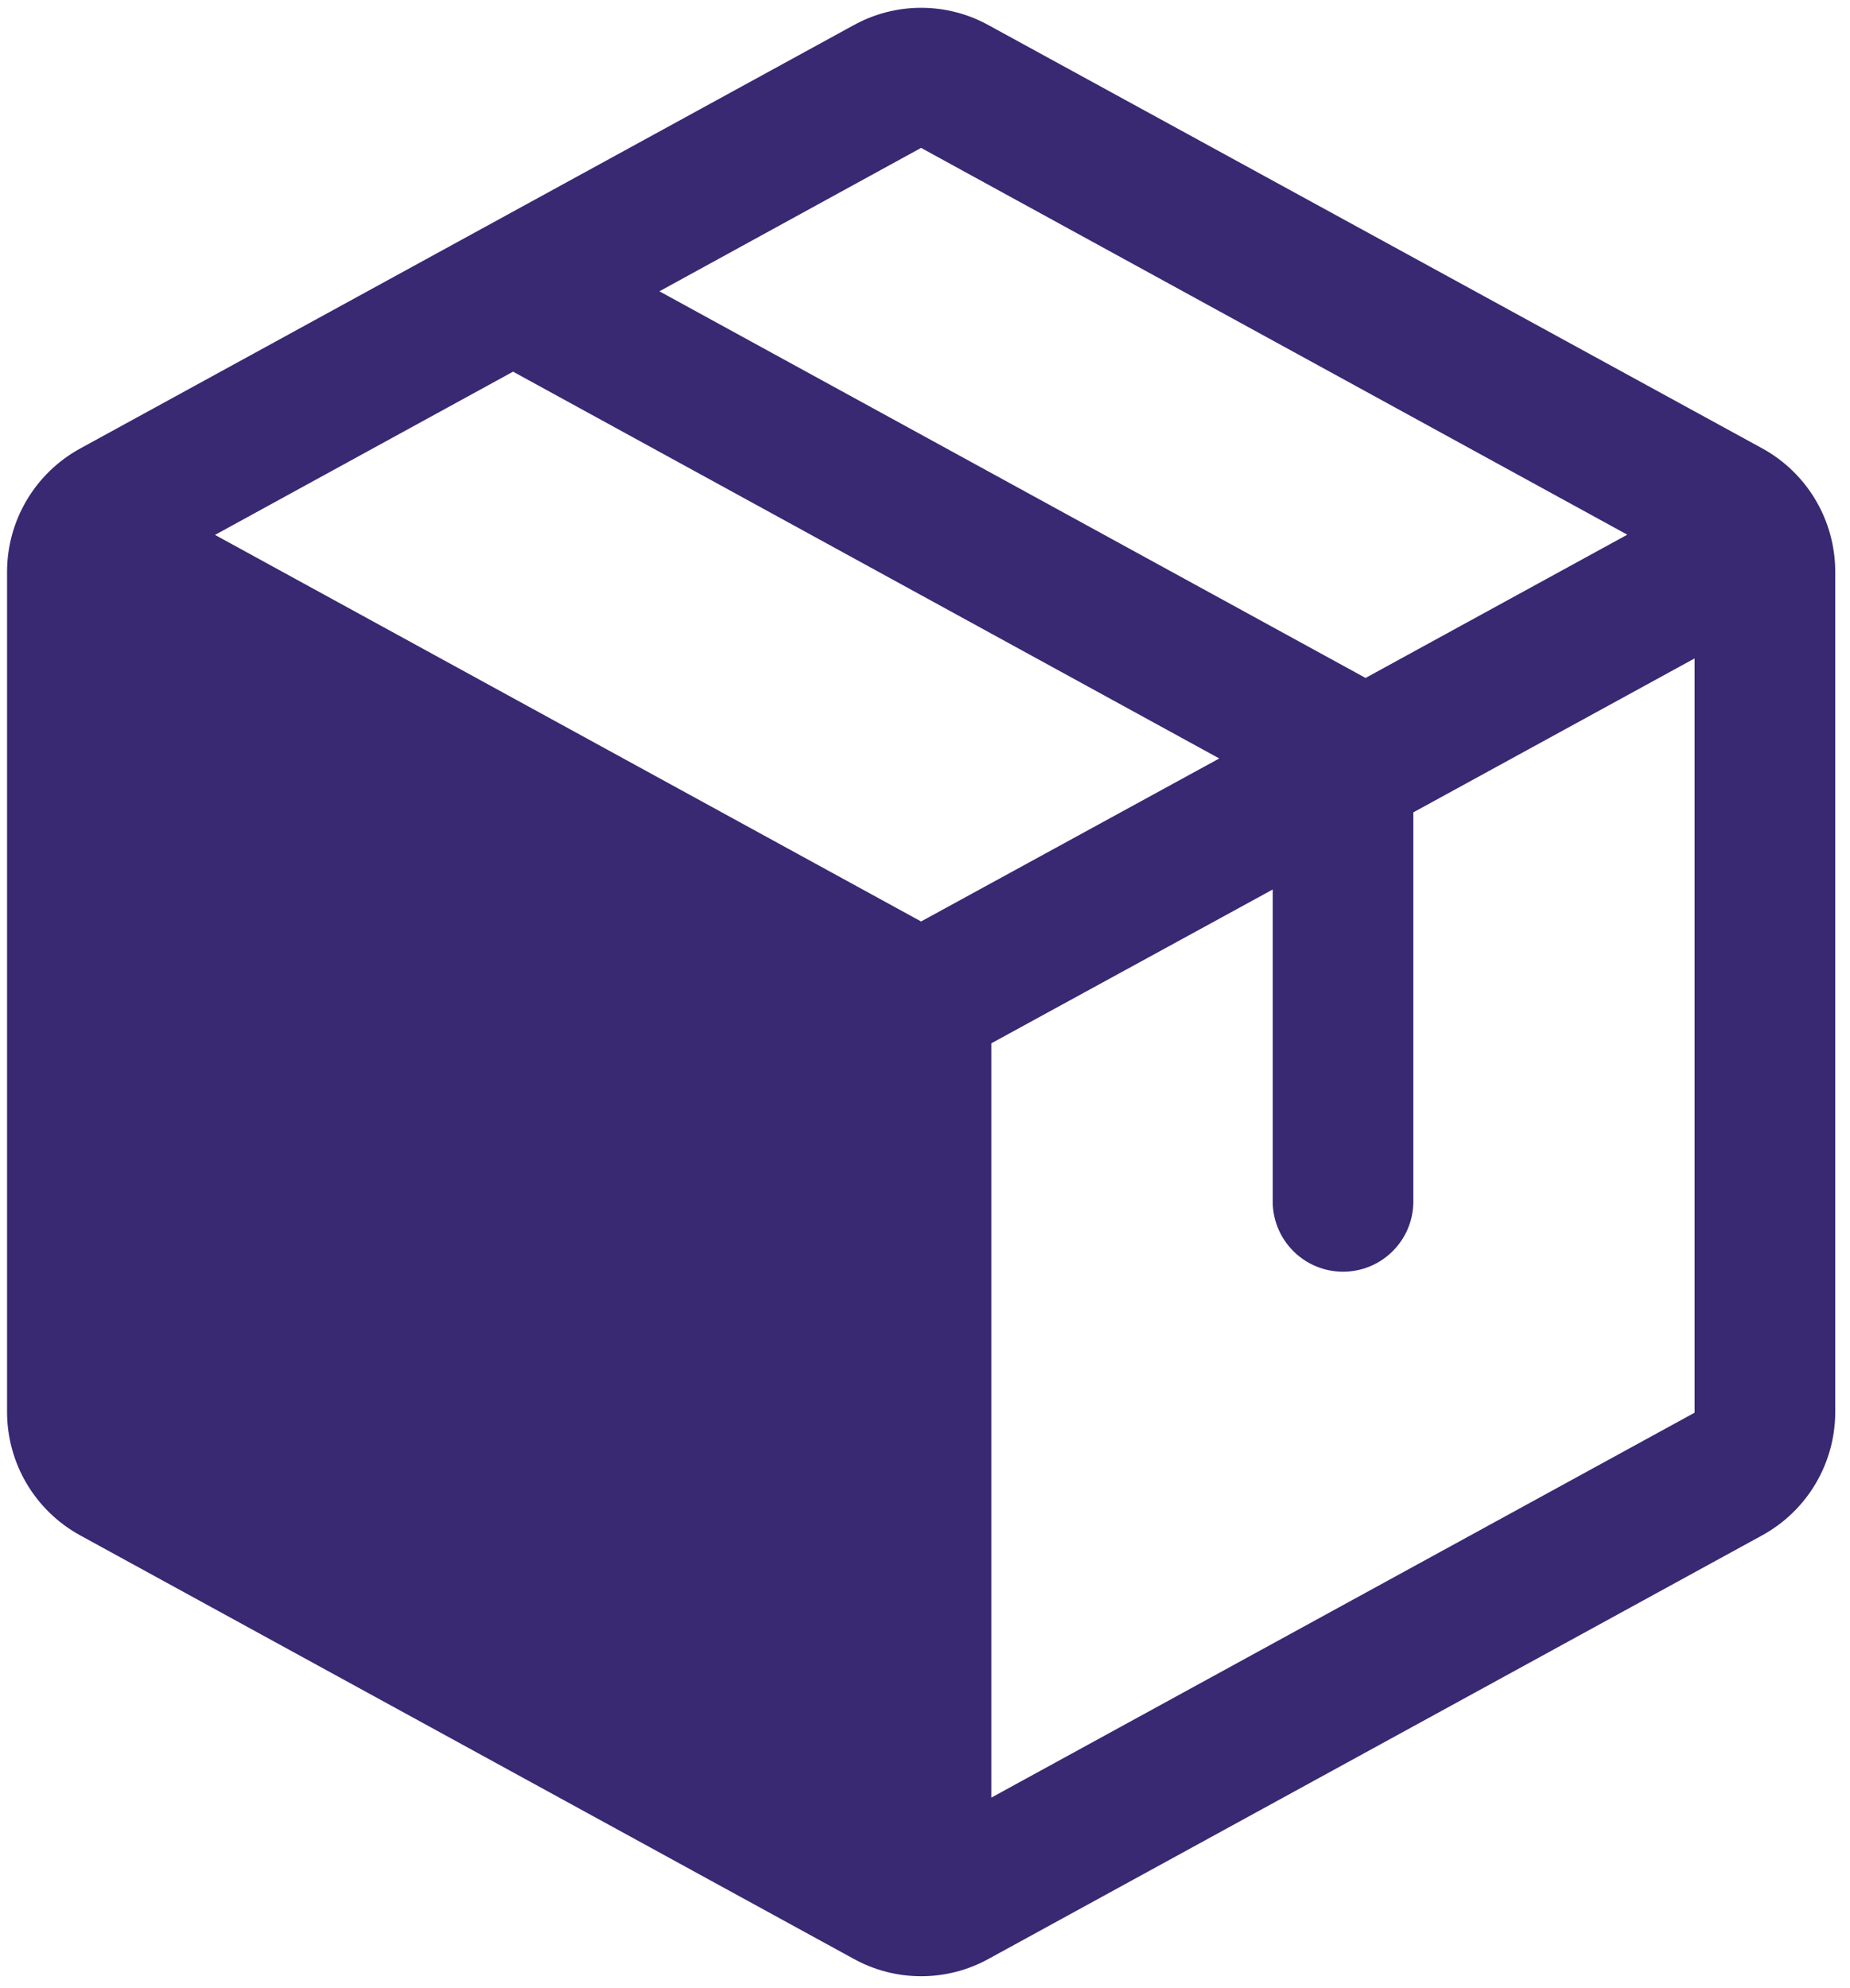
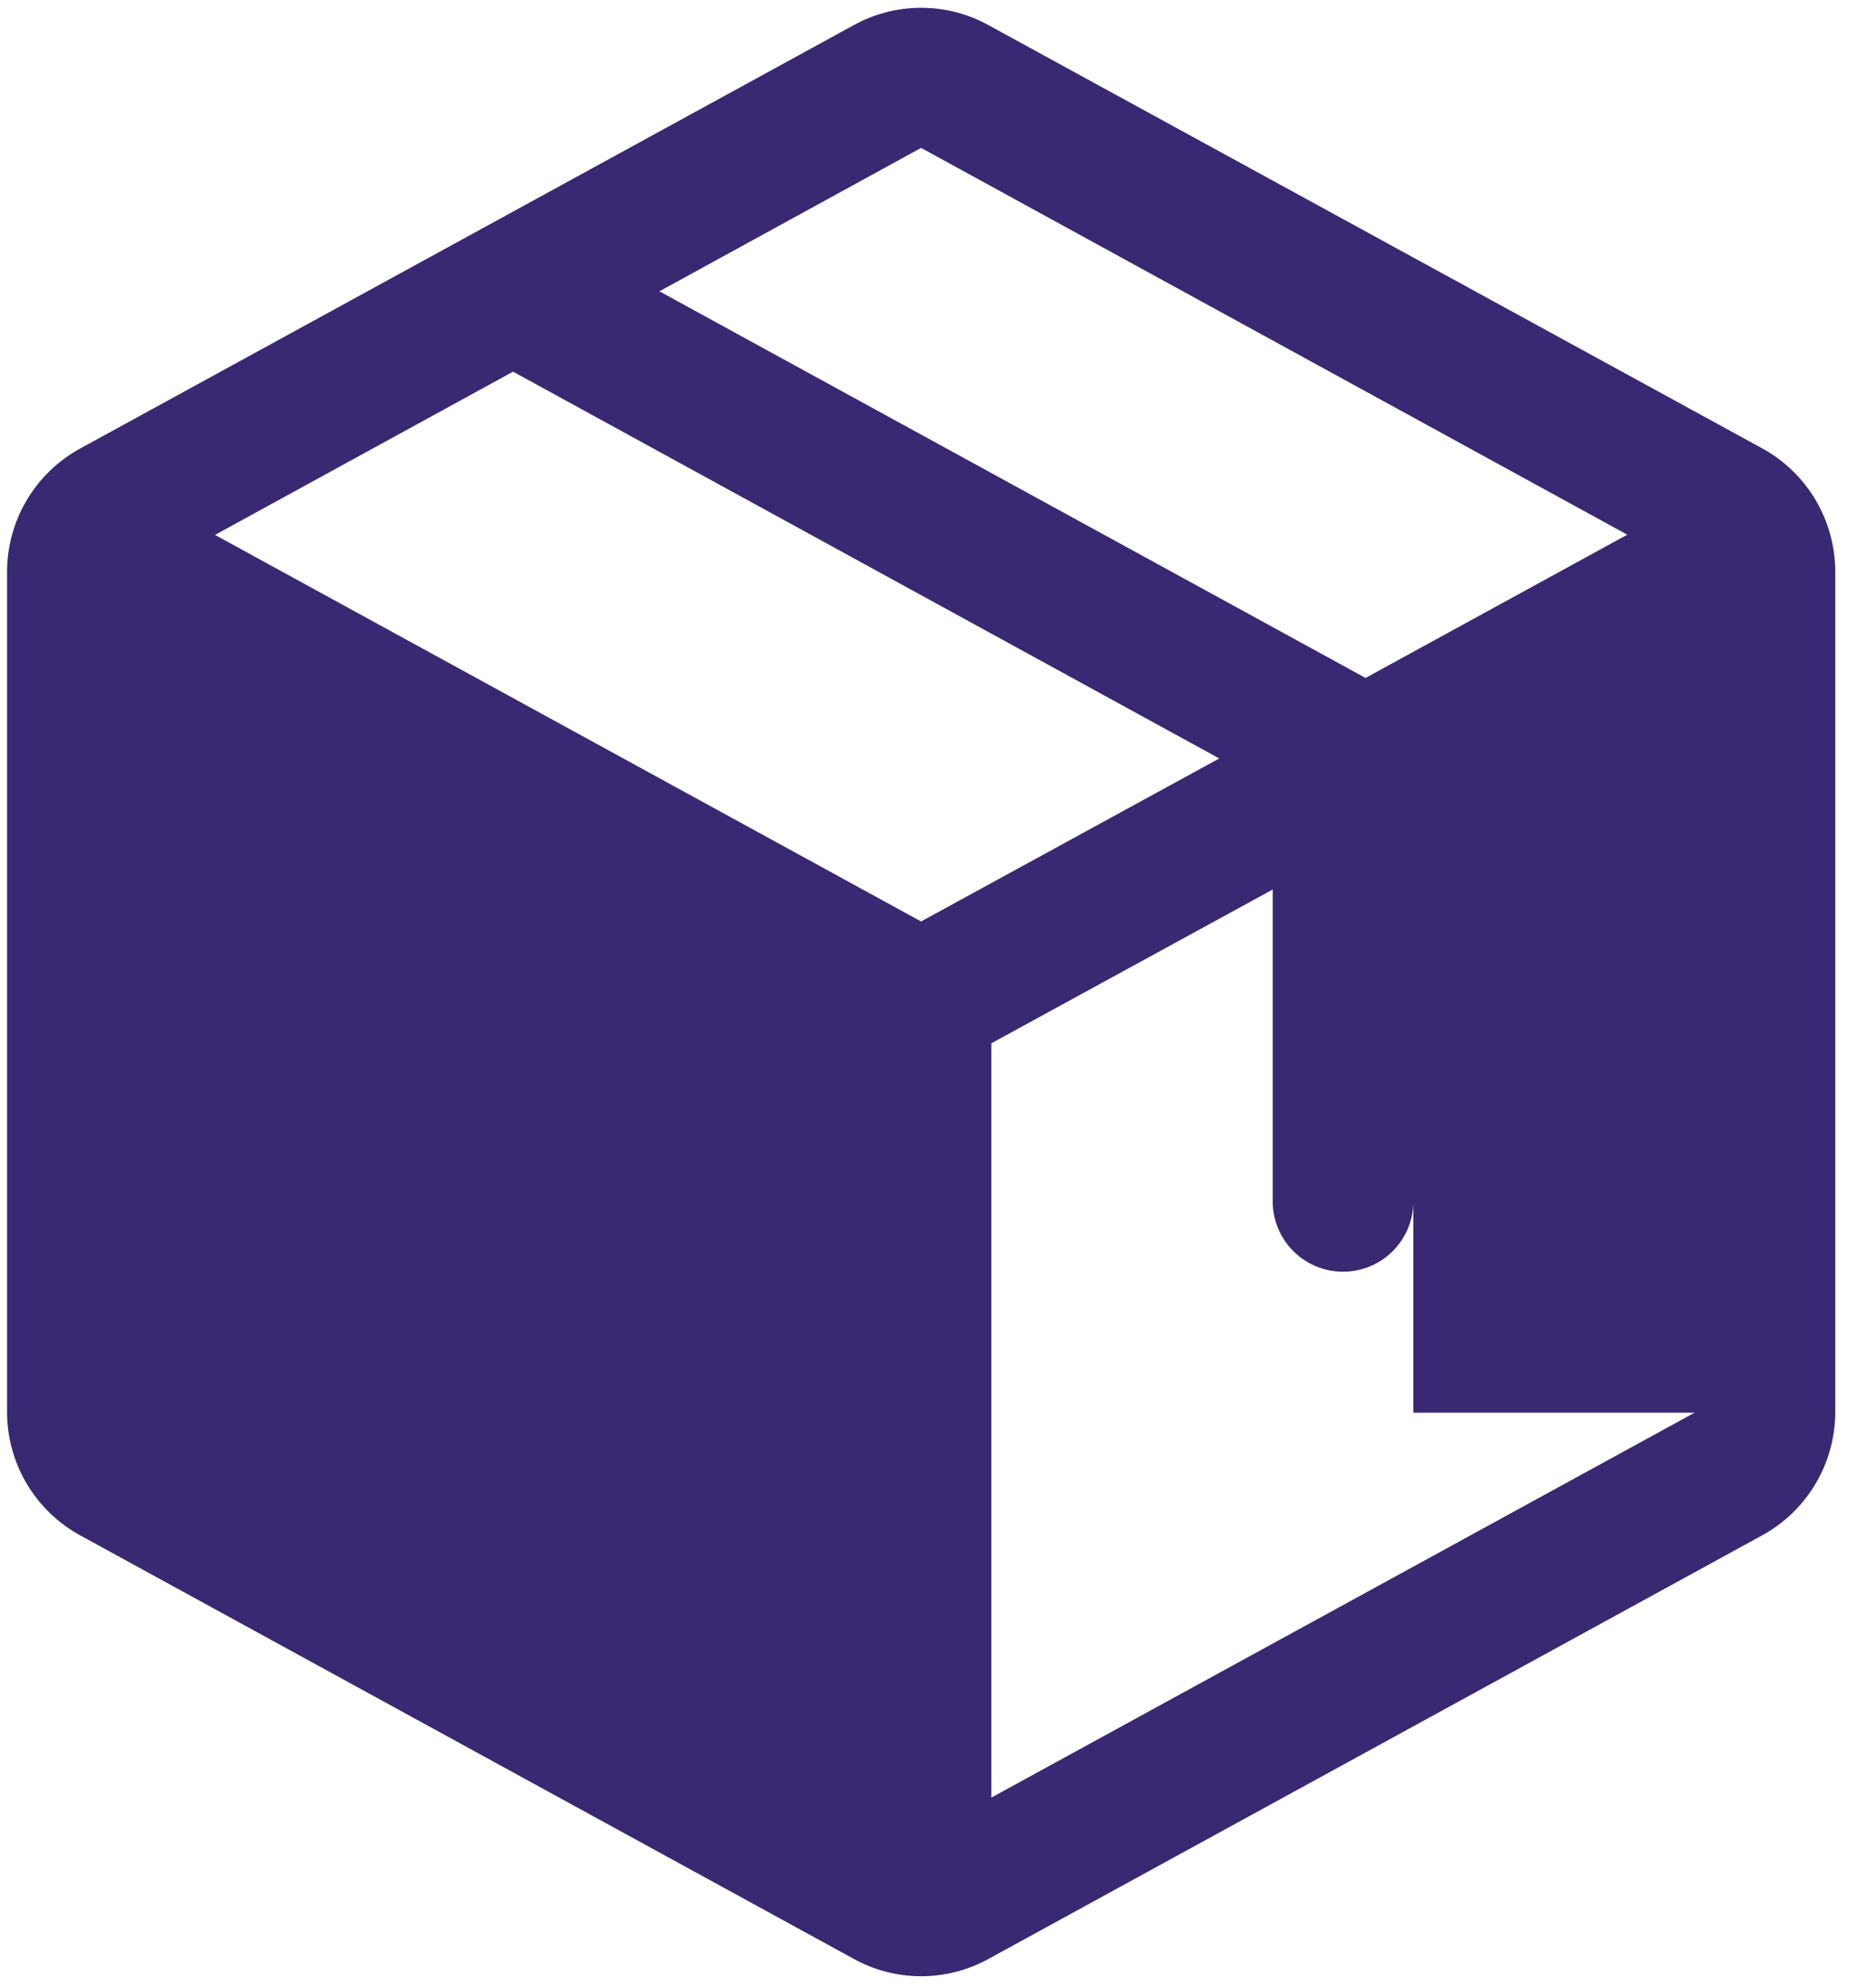
<svg xmlns="http://www.w3.org/2000/svg" width="94" height="101" viewBox="0 0 94 101" fill="none">
-   <path d="M89.533 22.774L50.233 1.281C49.183 0.701 48.003 0.396 46.803 0.396C45.603 0.396 44.423 0.701 43.373 1.281L4.076 22.784C2.953 23.398 2.016 24.302 1.362 25.402C0.708 26.502 0.362 27.757 0.359 29.036V71.747C0.362 73.027 0.708 74.282 1.362 75.382C2.016 76.482 2.953 77.386 4.076 78L43.375 99.511C44.425 100.092 45.606 100.396 46.806 100.396C48.005 100.396 49.186 100.092 50.236 99.511L89.533 78C90.656 77.386 91.593 76.482 92.247 75.382C92.9 74.282 93.247 73.027 93.25 71.747V29.041C93.249 27.759 92.904 26.501 92.25 25.398C91.596 24.296 90.658 23.389 89.533 22.774ZM46.801 7.513L82.684 27.163L69.385 34.441L33.505 14.799L46.801 7.513ZM46.801 46.812L10.925 27.174L26.069 18.881L61.952 38.531L46.801 46.812ZM86.105 71.766L50.37 91.322V53.002L64.668 45.188V61.123C64.692 62.055 65.079 62.94 65.747 63.59C66.414 64.241 67.309 64.605 68.241 64.605C69.173 64.605 70.068 64.241 70.735 63.59C71.403 62.94 71.789 62.055 71.813 61.123V41.269L86.105 33.448V71.747V71.766Z" fill="#392872" />
+   <path d="M89.533 22.774L50.233 1.281C49.183 0.701 48.003 0.396 46.803 0.396C45.603 0.396 44.423 0.701 43.373 1.281L4.076 22.784C2.953 23.398 2.016 24.302 1.362 25.402C0.708 26.502 0.362 27.757 0.359 29.036V71.747C0.362 73.027 0.708 74.282 1.362 75.382C2.016 76.482 2.953 77.386 4.076 78L43.375 99.511C44.425 100.092 45.606 100.396 46.806 100.396C48.005 100.396 49.186 100.092 50.236 99.511L89.533 78C90.656 77.386 91.593 76.482 92.247 75.382C92.9 74.282 93.247 73.027 93.25 71.747V29.041C93.249 27.759 92.904 26.501 92.25 25.398C91.596 24.296 90.658 23.389 89.533 22.774ZM46.801 7.513L82.684 27.163L69.385 34.441L33.505 14.799L46.801 7.513ZM46.801 46.812L10.925 27.174L26.069 18.881L61.952 38.531L46.801 46.812ZM86.105 71.766L50.37 91.322V53.002L64.668 45.188V61.123C64.692 62.055 65.079 62.94 65.747 63.59C66.414 64.241 67.309 64.605 68.241 64.605C69.173 64.605 70.068 64.241 70.735 63.59C71.403 62.94 71.789 62.055 71.813 61.123V41.269V71.747V71.766Z" fill="#392872" />
</svg>